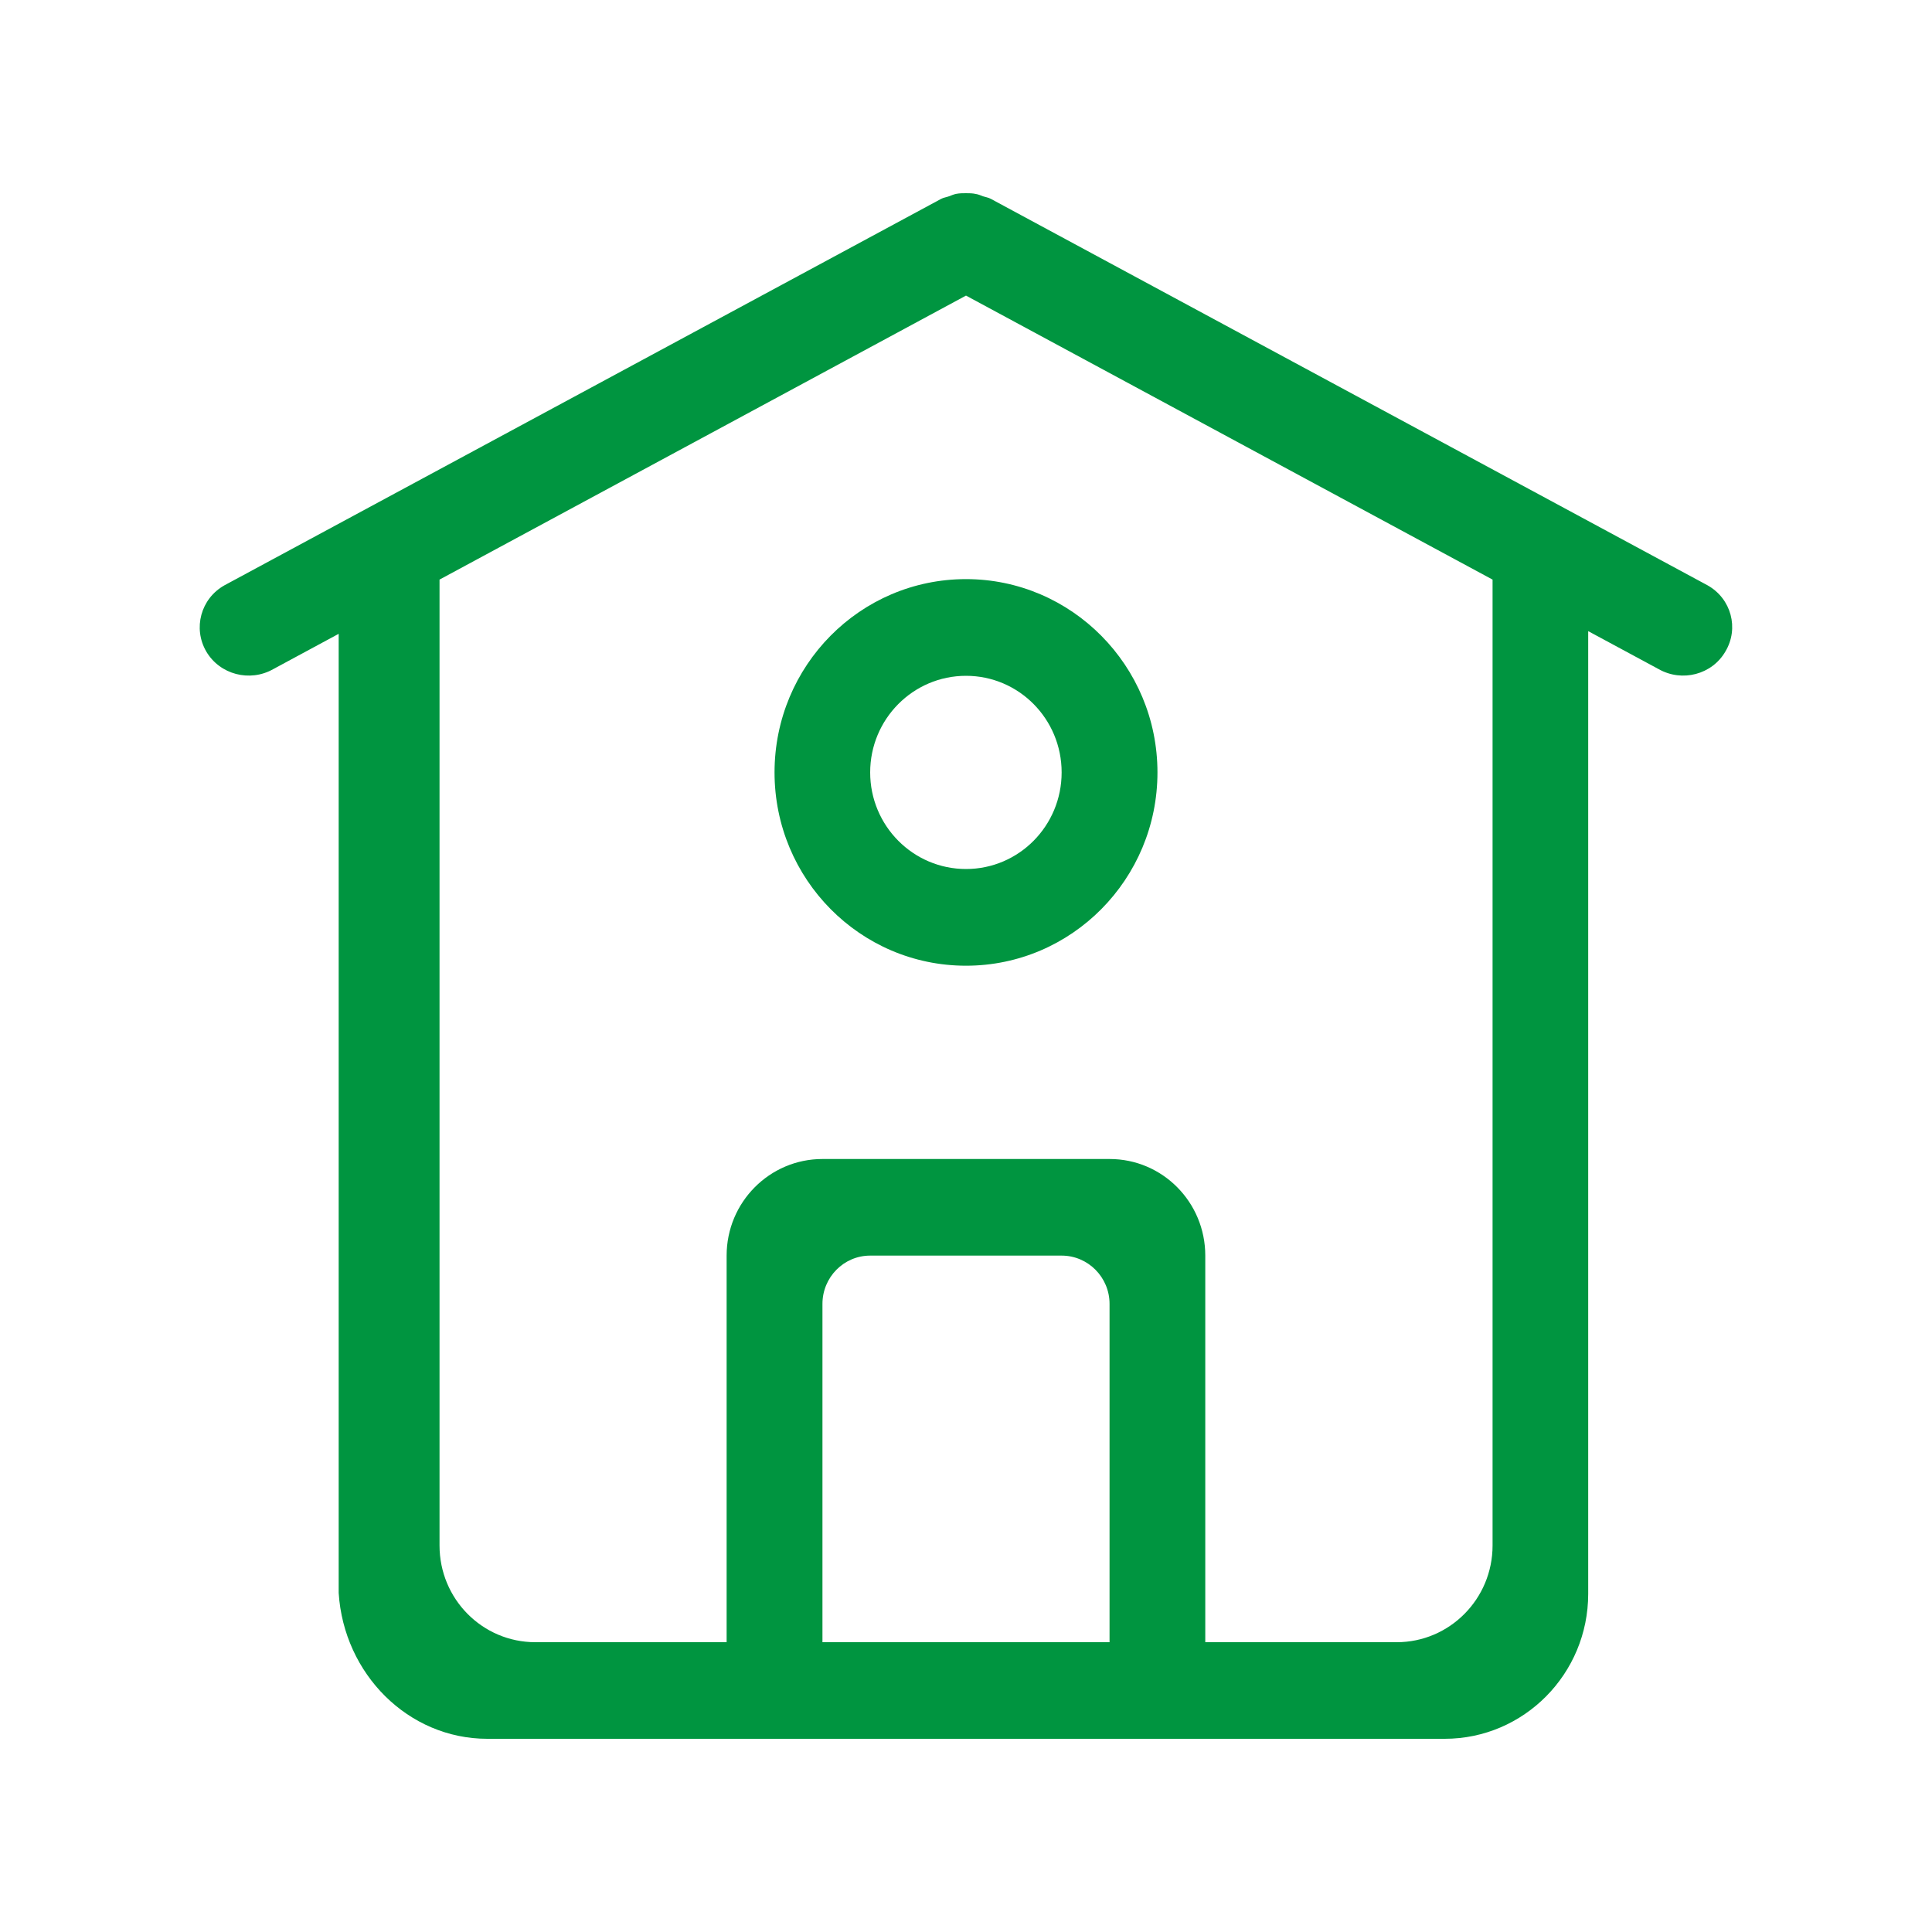
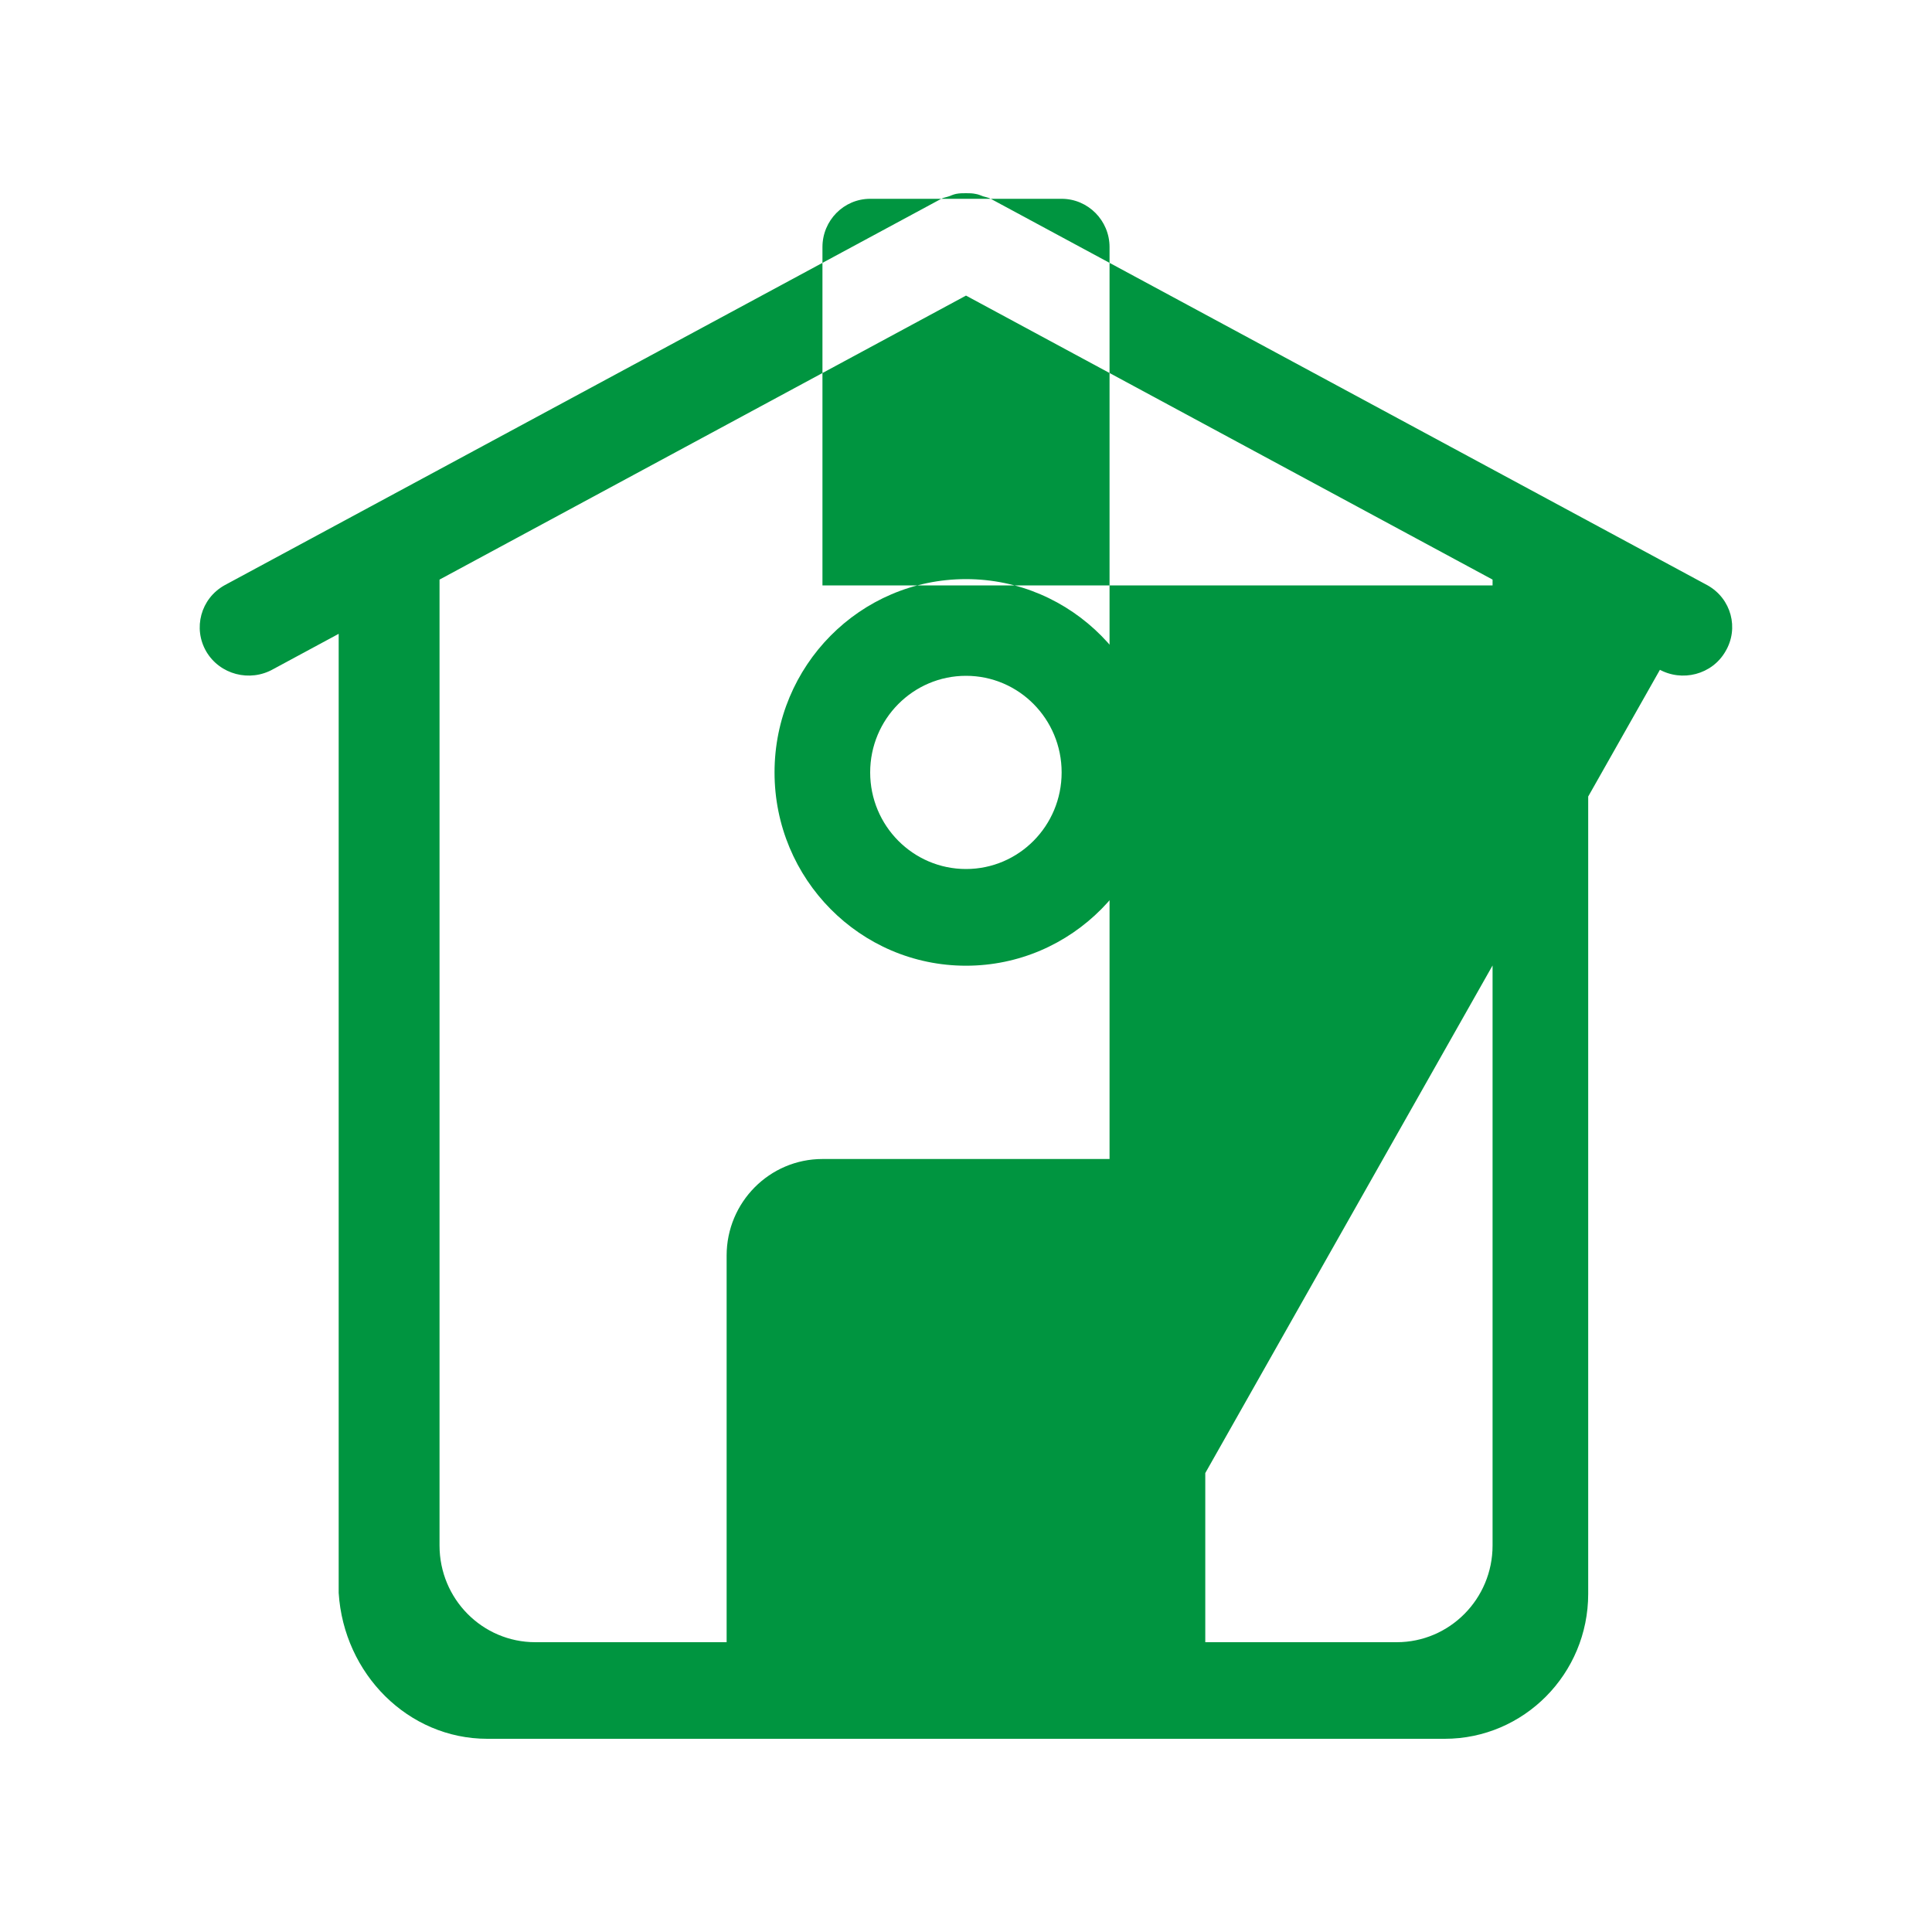
<svg xmlns="http://www.w3.org/2000/svg" version="1.1" id="圖層_1" x="0px" y="0px" width="20px" height="20px" viewBox="0 0 20 20" enable-background="new 0 0 20 20" xml:space="preserve">
  <g>
-     <path fill="#009540" d="M17.678,6.06l-7.42-4.001c-0.027-0.015-0.055-0.018-0.082-0.027c-0.025-0.01-0.049-0.02-0.074-0.024   C10.066,2,10.033,2,10,2C9.965,2,9.934,2,9.898,2.007C9.873,2.012,9.85,2.022,9.824,2.032c-0.027,0.01-0.057,0.013-0.082,0.027   L2.322,6.06C2.078,6.198,1.996,6.504,2.135,6.744C2.275,6.983,2.586,7.065,2.83,6.926l1.711-0.923L3.506,5.786v10.704   C3.559,17.328,4.225,18,5.045,18h9.91c0.82,0,1.486-0.672,1.486-1.501V5.794l-0.975,0.214l1.703,0.918   c0.244,0.139,0.555,0.057,0.693-0.183C18.004,6.504,17.922,6.198,17.678,6.06z M11.486,17H8.514v-3.502   c0-0.276,0.221-0.5,0.494-0.5h1.982c0.273,0,0.496,0.224,0.496,0.5V17z M15.451,15.999c0,0.553-0.445,1.001-0.992,1.001h-1.982   v-4.002c0-0.553-0.443-1-0.99-1H8.514c-0.547,0-0.992,0.447-0.992,1V17h-1.98c-0.549,0-0.992-0.448-0.992-1.001V6L10,3.06L15.451,6   V15.999z M8.018,7.996c0,1.105,0.887,2.001,1.982,2.001c1.094,0,1.982-0.896,1.982-2.001c0-1.104-0.889-2.001-1.982-2.001   C8.904,5.995,8.018,6.891,8.018,7.996z M10.99,7.996c0,0.553-0.443,1-0.99,1s-0.992-0.447-0.992-1s0.445-1,0.992-1   S10.99,7.443,10.99,7.996z" />
+     <path fill="#009540" d="M17.678,6.06l-7.42-4.001c-0.027-0.015-0.055-0.018-0.082-0.027c-0.025-0.01-0.049-0.02-0.074-0.024   C10.066,2,10.033,2,10,2C9.965,2,9.934,2,9.898,2.007C9.873,2.012,9.85,2.022,9.824,2.032c-0.027,0.01-0.057,0.013-0.082,0.027   L2.322,6.06C2.078,6.198,1.996,6.504,2.135,6.744C2.275,6.983,2.586,7.065,2.83,6.926l1.711-0.923L3.506,5.786v10.704   C3.559,17.328,4.225,18,5.045,18h9.91c0.82,0,1.486-0.672,1.486-1.501V5.794l-0.975,0.214l1.703,0.918   c0.244,0.139,0.555,0.057,0.693-0.183C18.004,6.504,17.922,6.198,17.678,6.06z H8.514v-3.502   c0-0.276,0.221-0.5,0.494-0.5h1.982c0.273,0,0.496,0.224,0.496,0.5V17z M15.451,15.999c0,0.553-0.445,1.001-0.992,1.001h-1.982   v-4.002c0-0.553-0.443-1-0.99-1H8.514c-0.547,0-0.992,0.447-0.992,1V17h-1.98c-0.549,0-0.992-0.448-0.992-1.001V6L10,3.06L15.451,6   V15.999z M8.018,7.996c0,1.105,0.887,2.001,1.982,2.001c1.094,0,1.982-0.896,1.982-2.001c0-1.104-0.889-2.001-1.982-2.001   C8.904,5.995,8.018,6.891,8.018,7.996z M10.99,7.996c0,0.553-0.443,1-0.99,1s-0.992-0.447-0.992-1s0.445-1,0.992-1   S10.99,7.443,10.99,7.996z" />
  </g>
</svg>